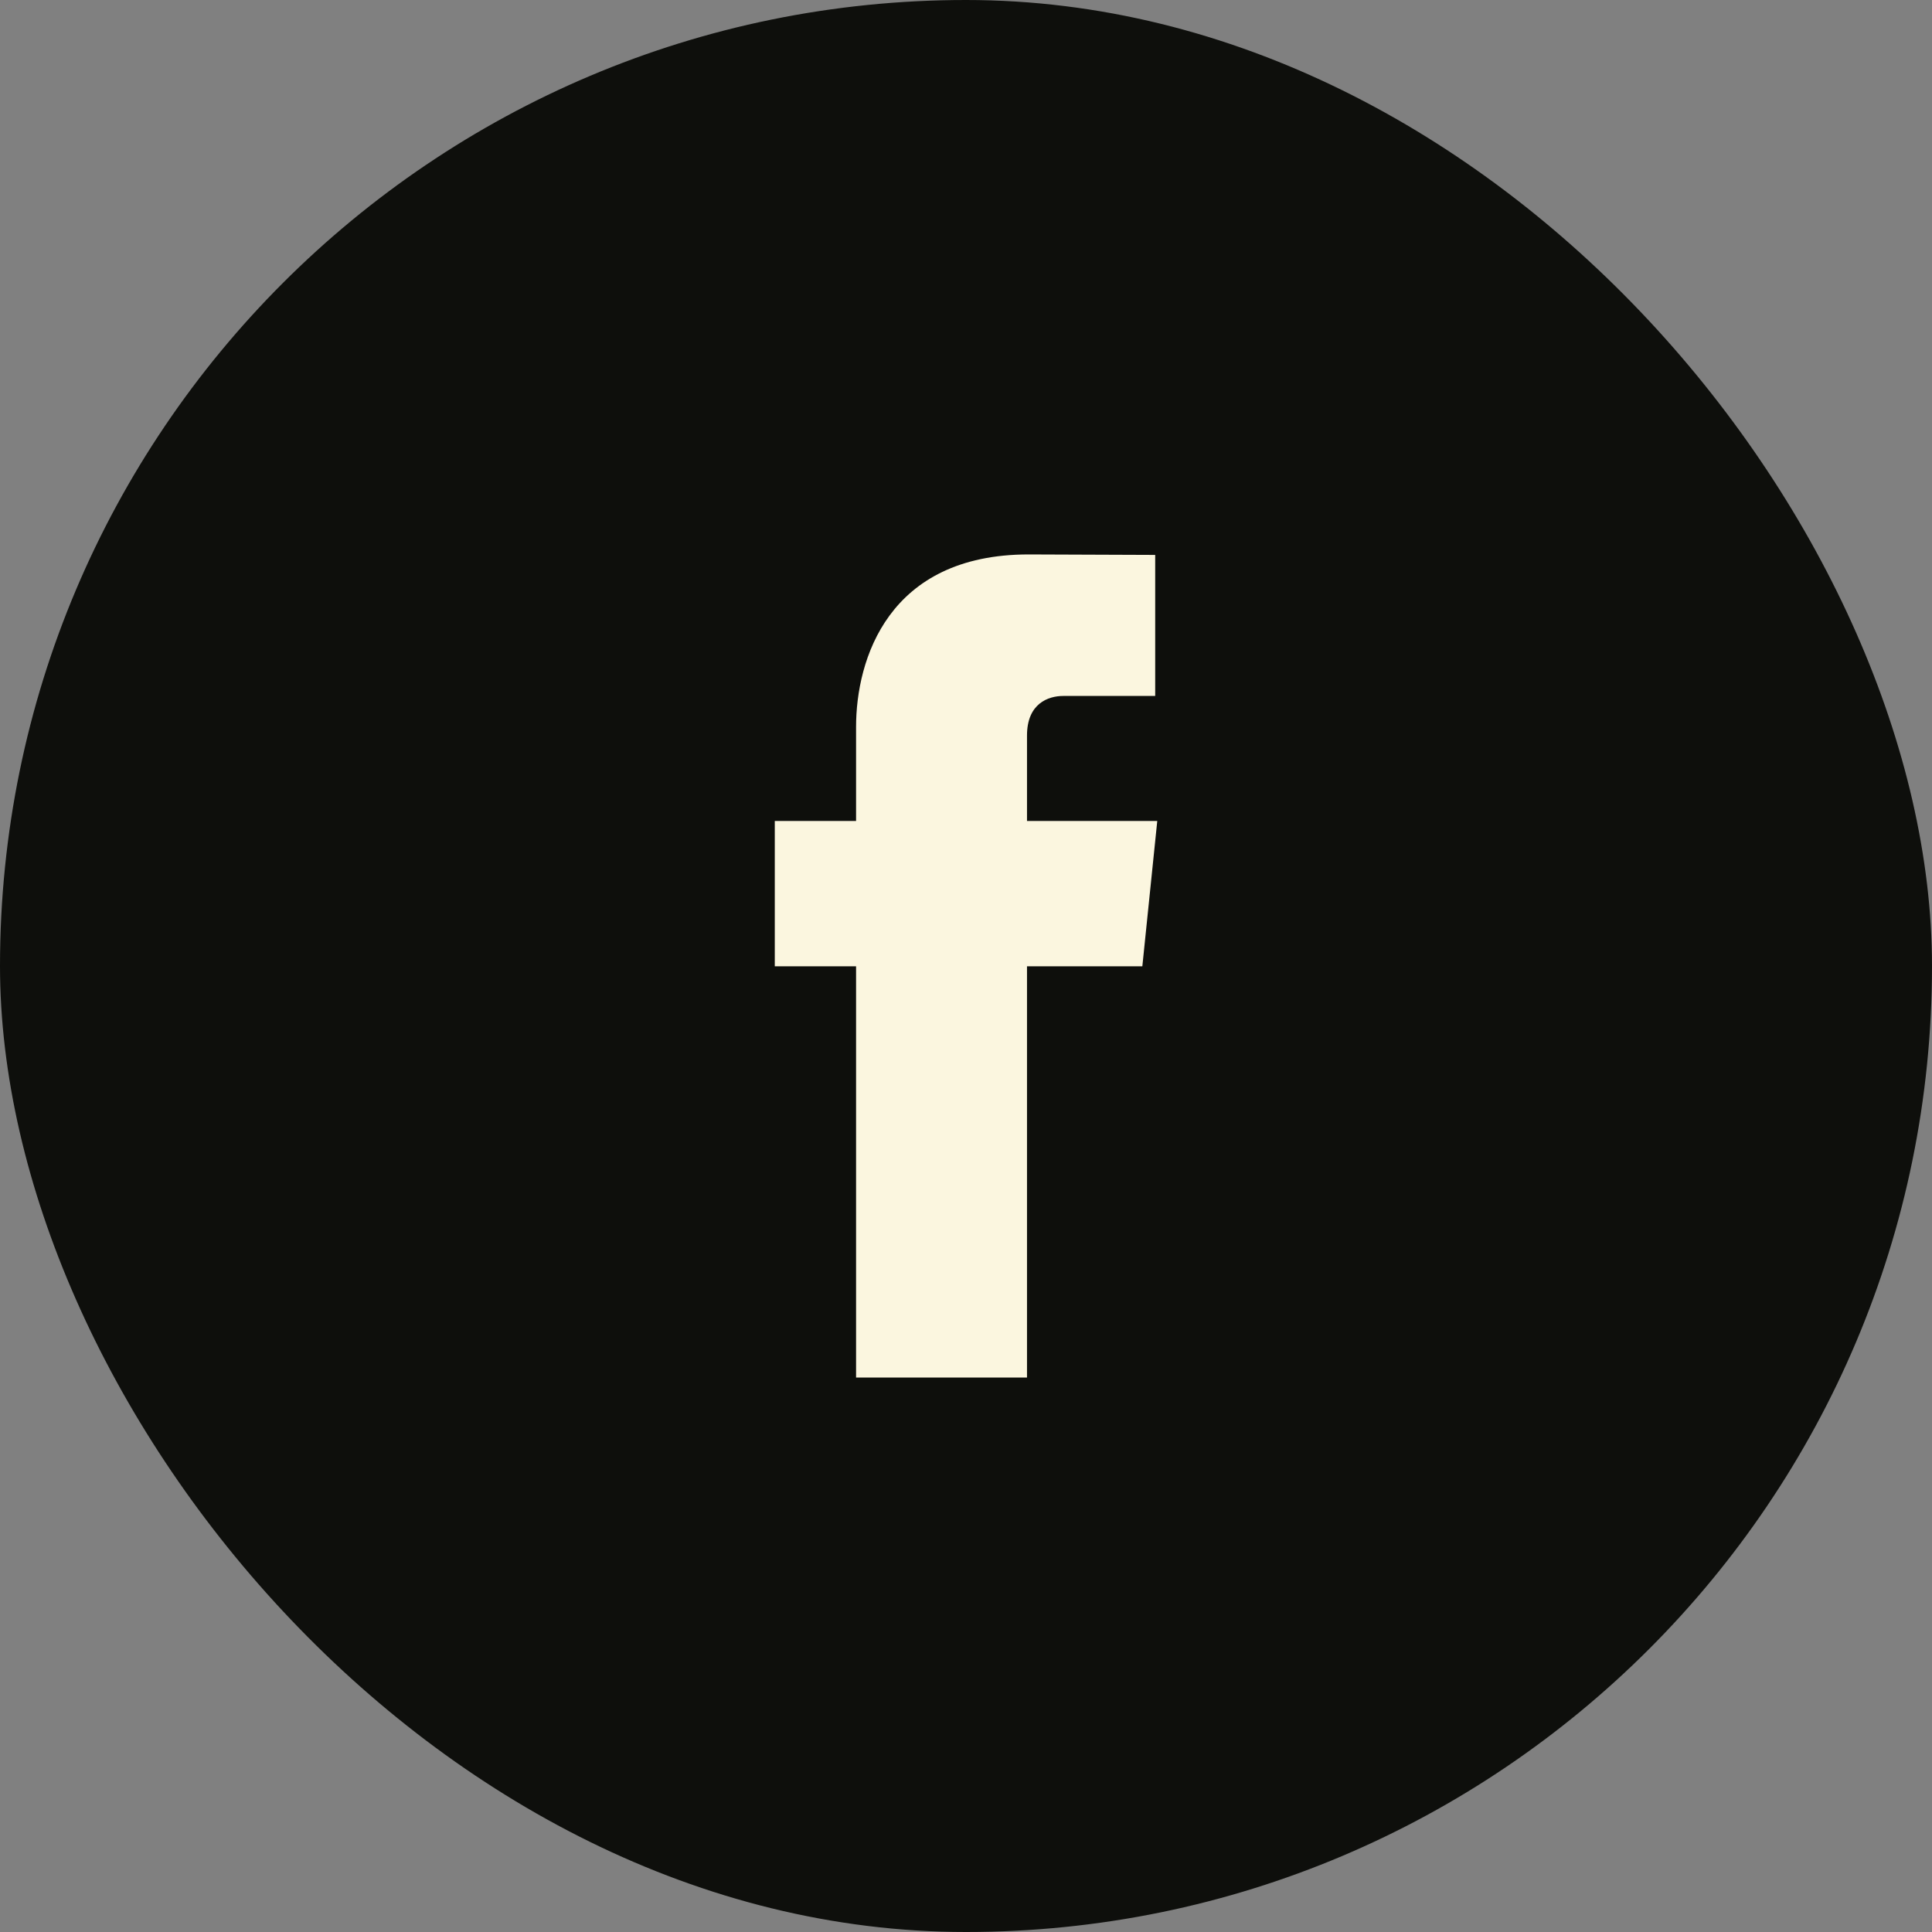
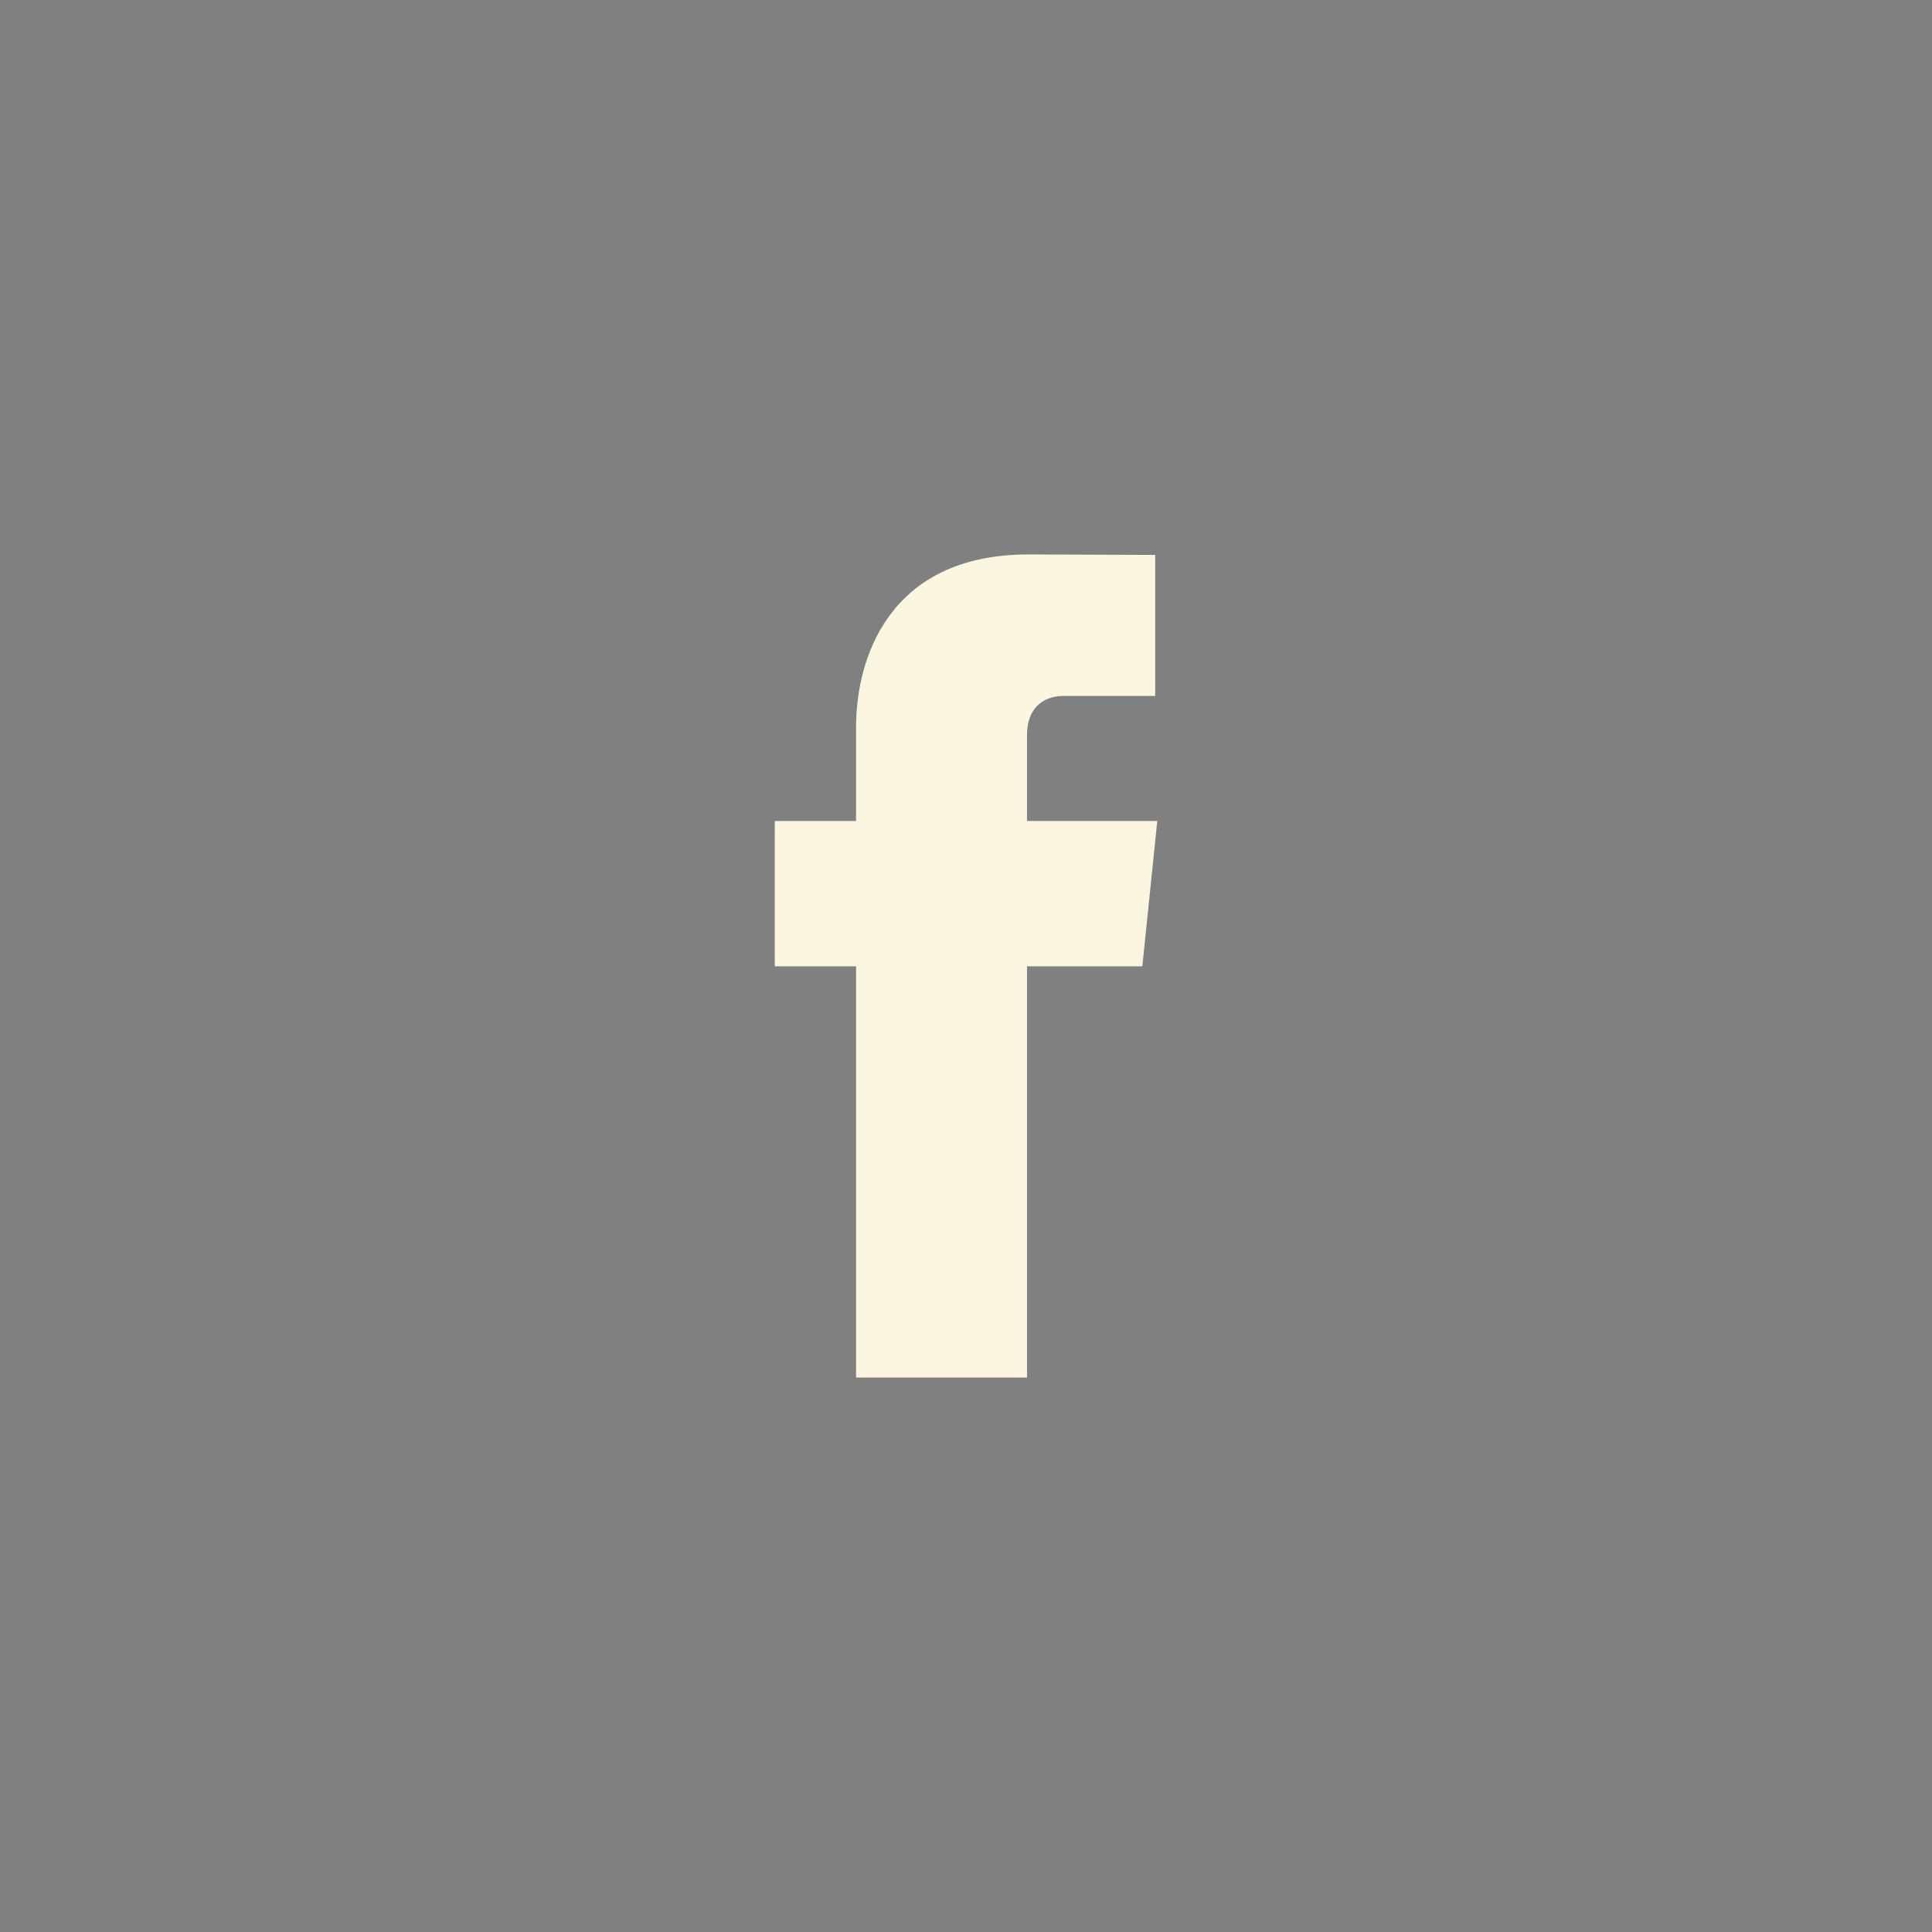
<svg xmlns="http://www.w3.org/2000/svg" width="40" height="40" viewBox="0 0 40 40" fill="none">
  <rect x="0" y="0" width="40" height="40" fill="#808080" stroke="none" />
-   <rect width="40" height="40" rx="20" fill="#0E0F0C" />
  <path d="M23.96 16.997H21.263V15.228C21.263 14.564 21.703 14.409 22.014 14.409C22.323 14.409 23.917 14.409 23.917 14.409V11.489L21.296 11.479C18.386 11.479 17.724 13.657 17.724 15.05V16.997H16.041V20.006H17.724C17.724 23.868 17.724 28.521 17.724 28.521H21.263C21.263 28.521 21.263 23.822 21.263 20.006H23.651L23.96 16.997Z" fill="#FBF6DF" />
</svg>